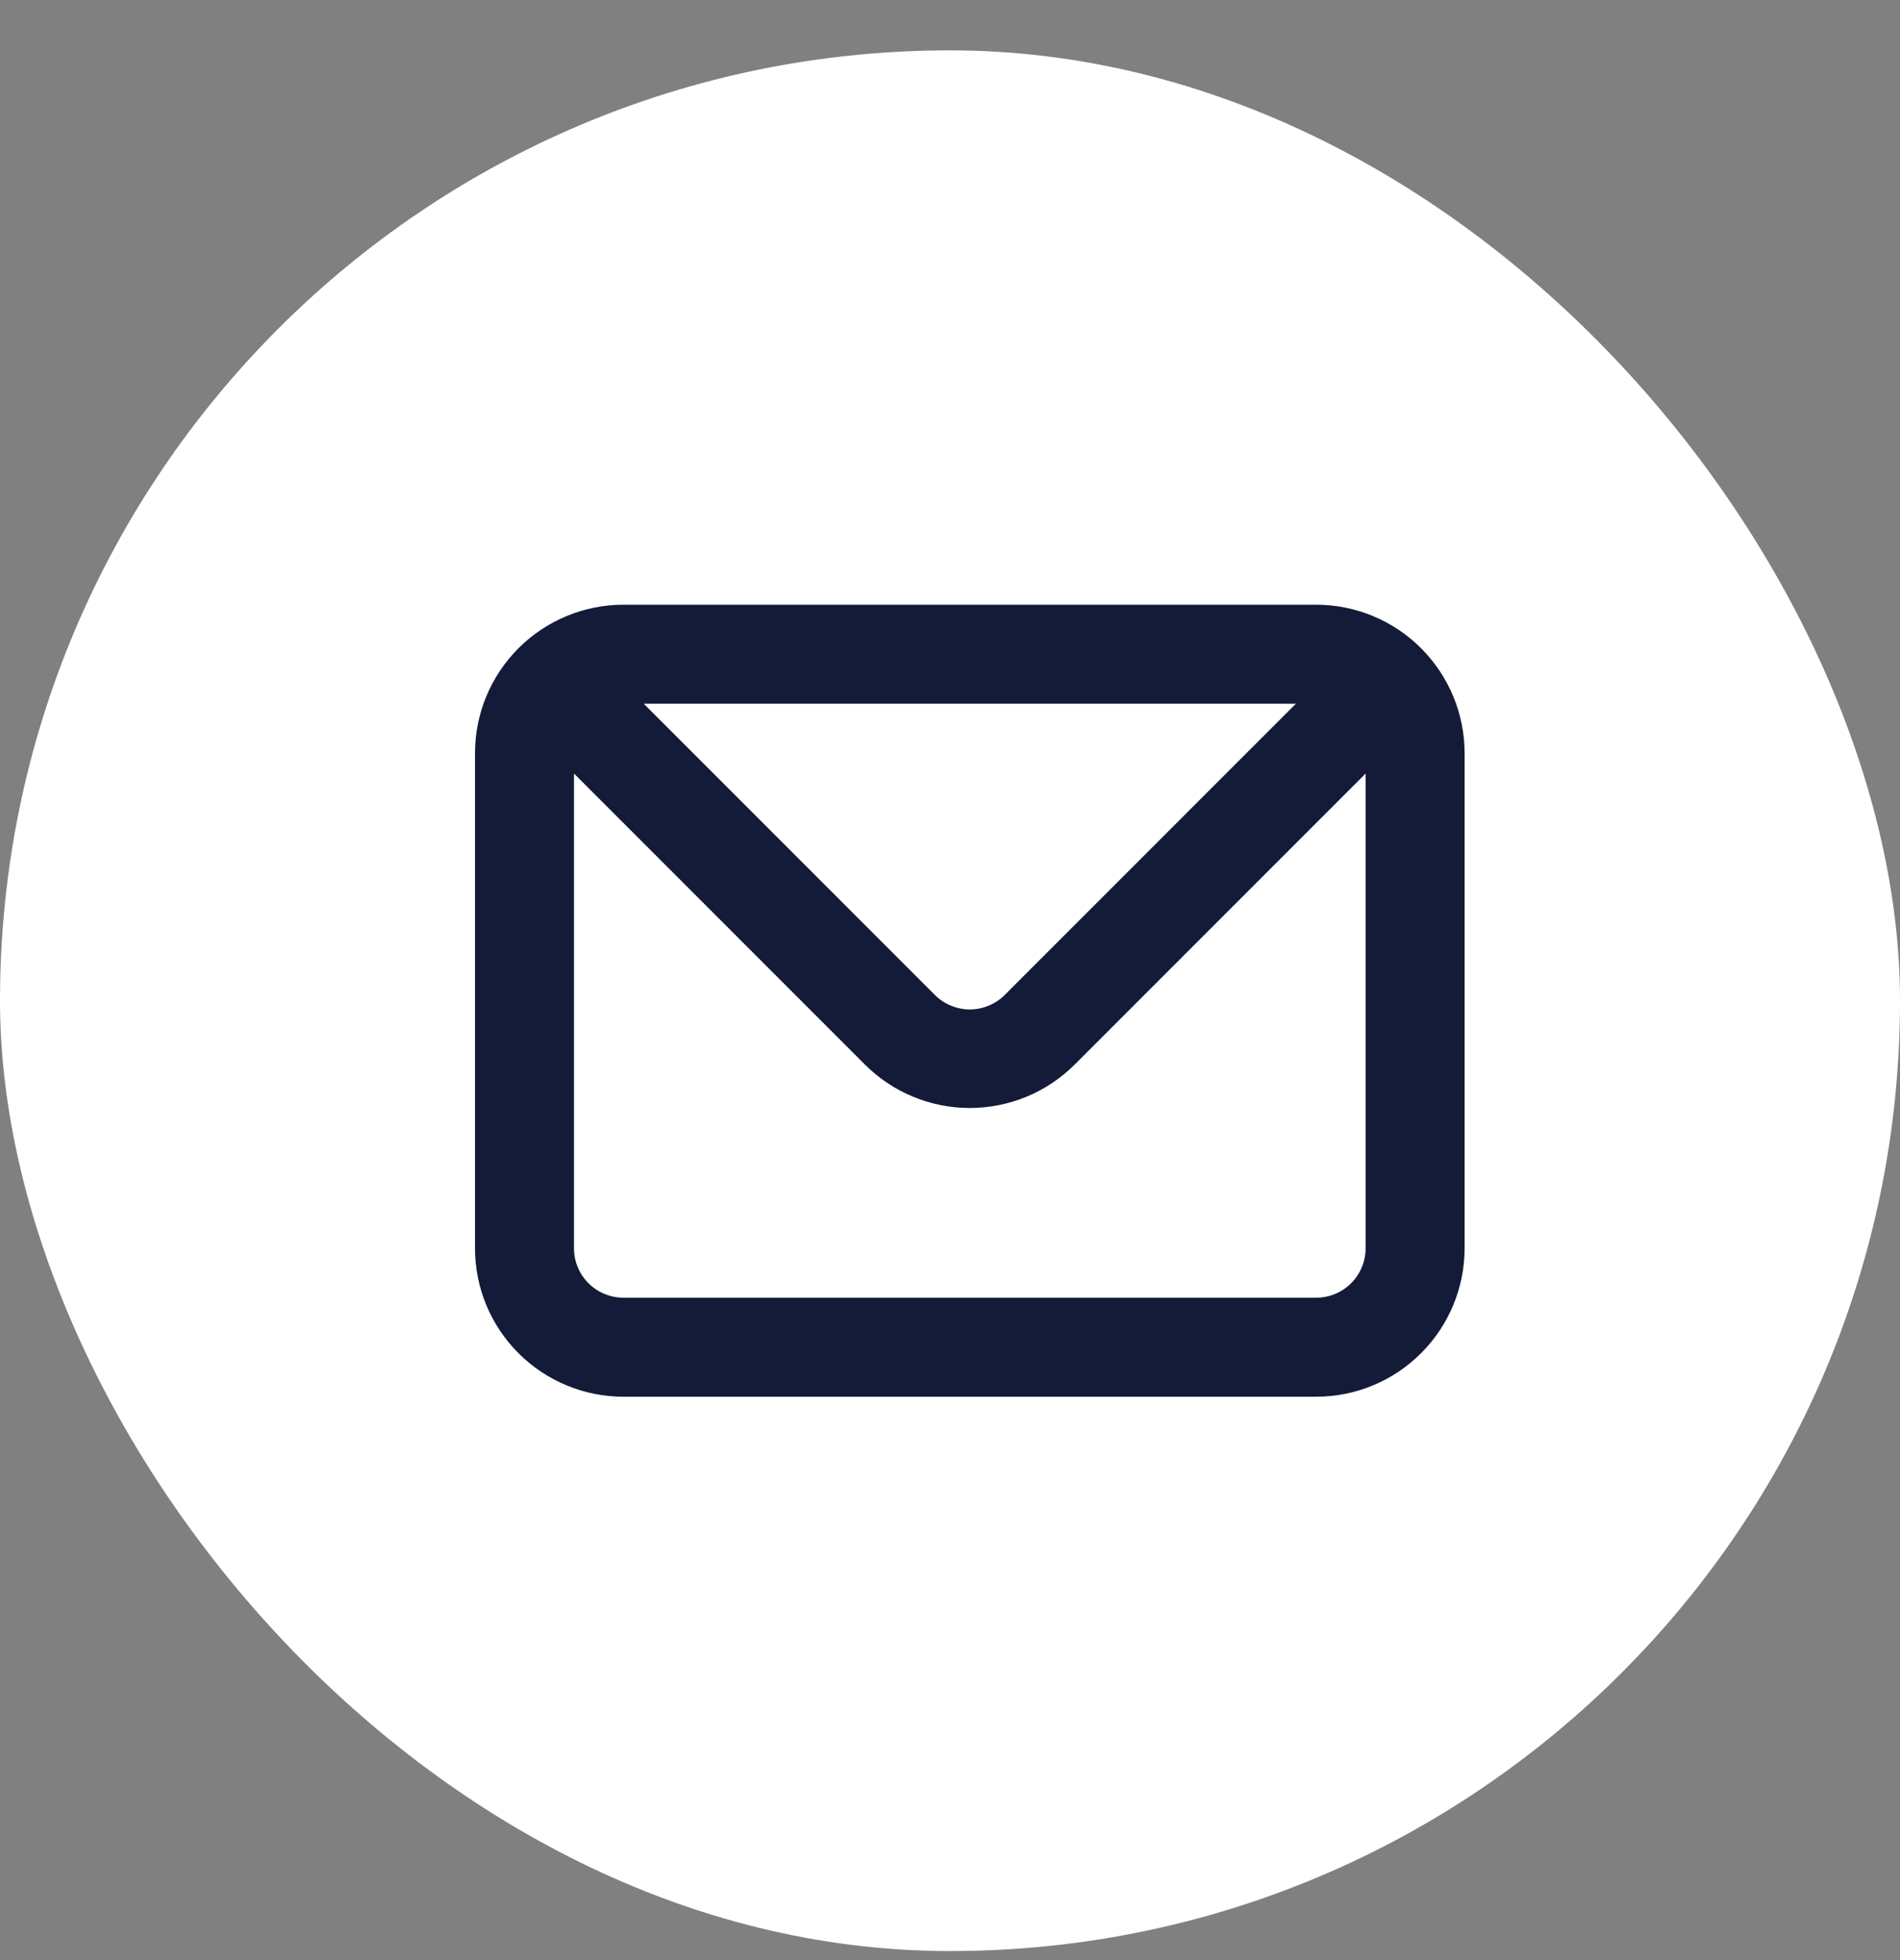
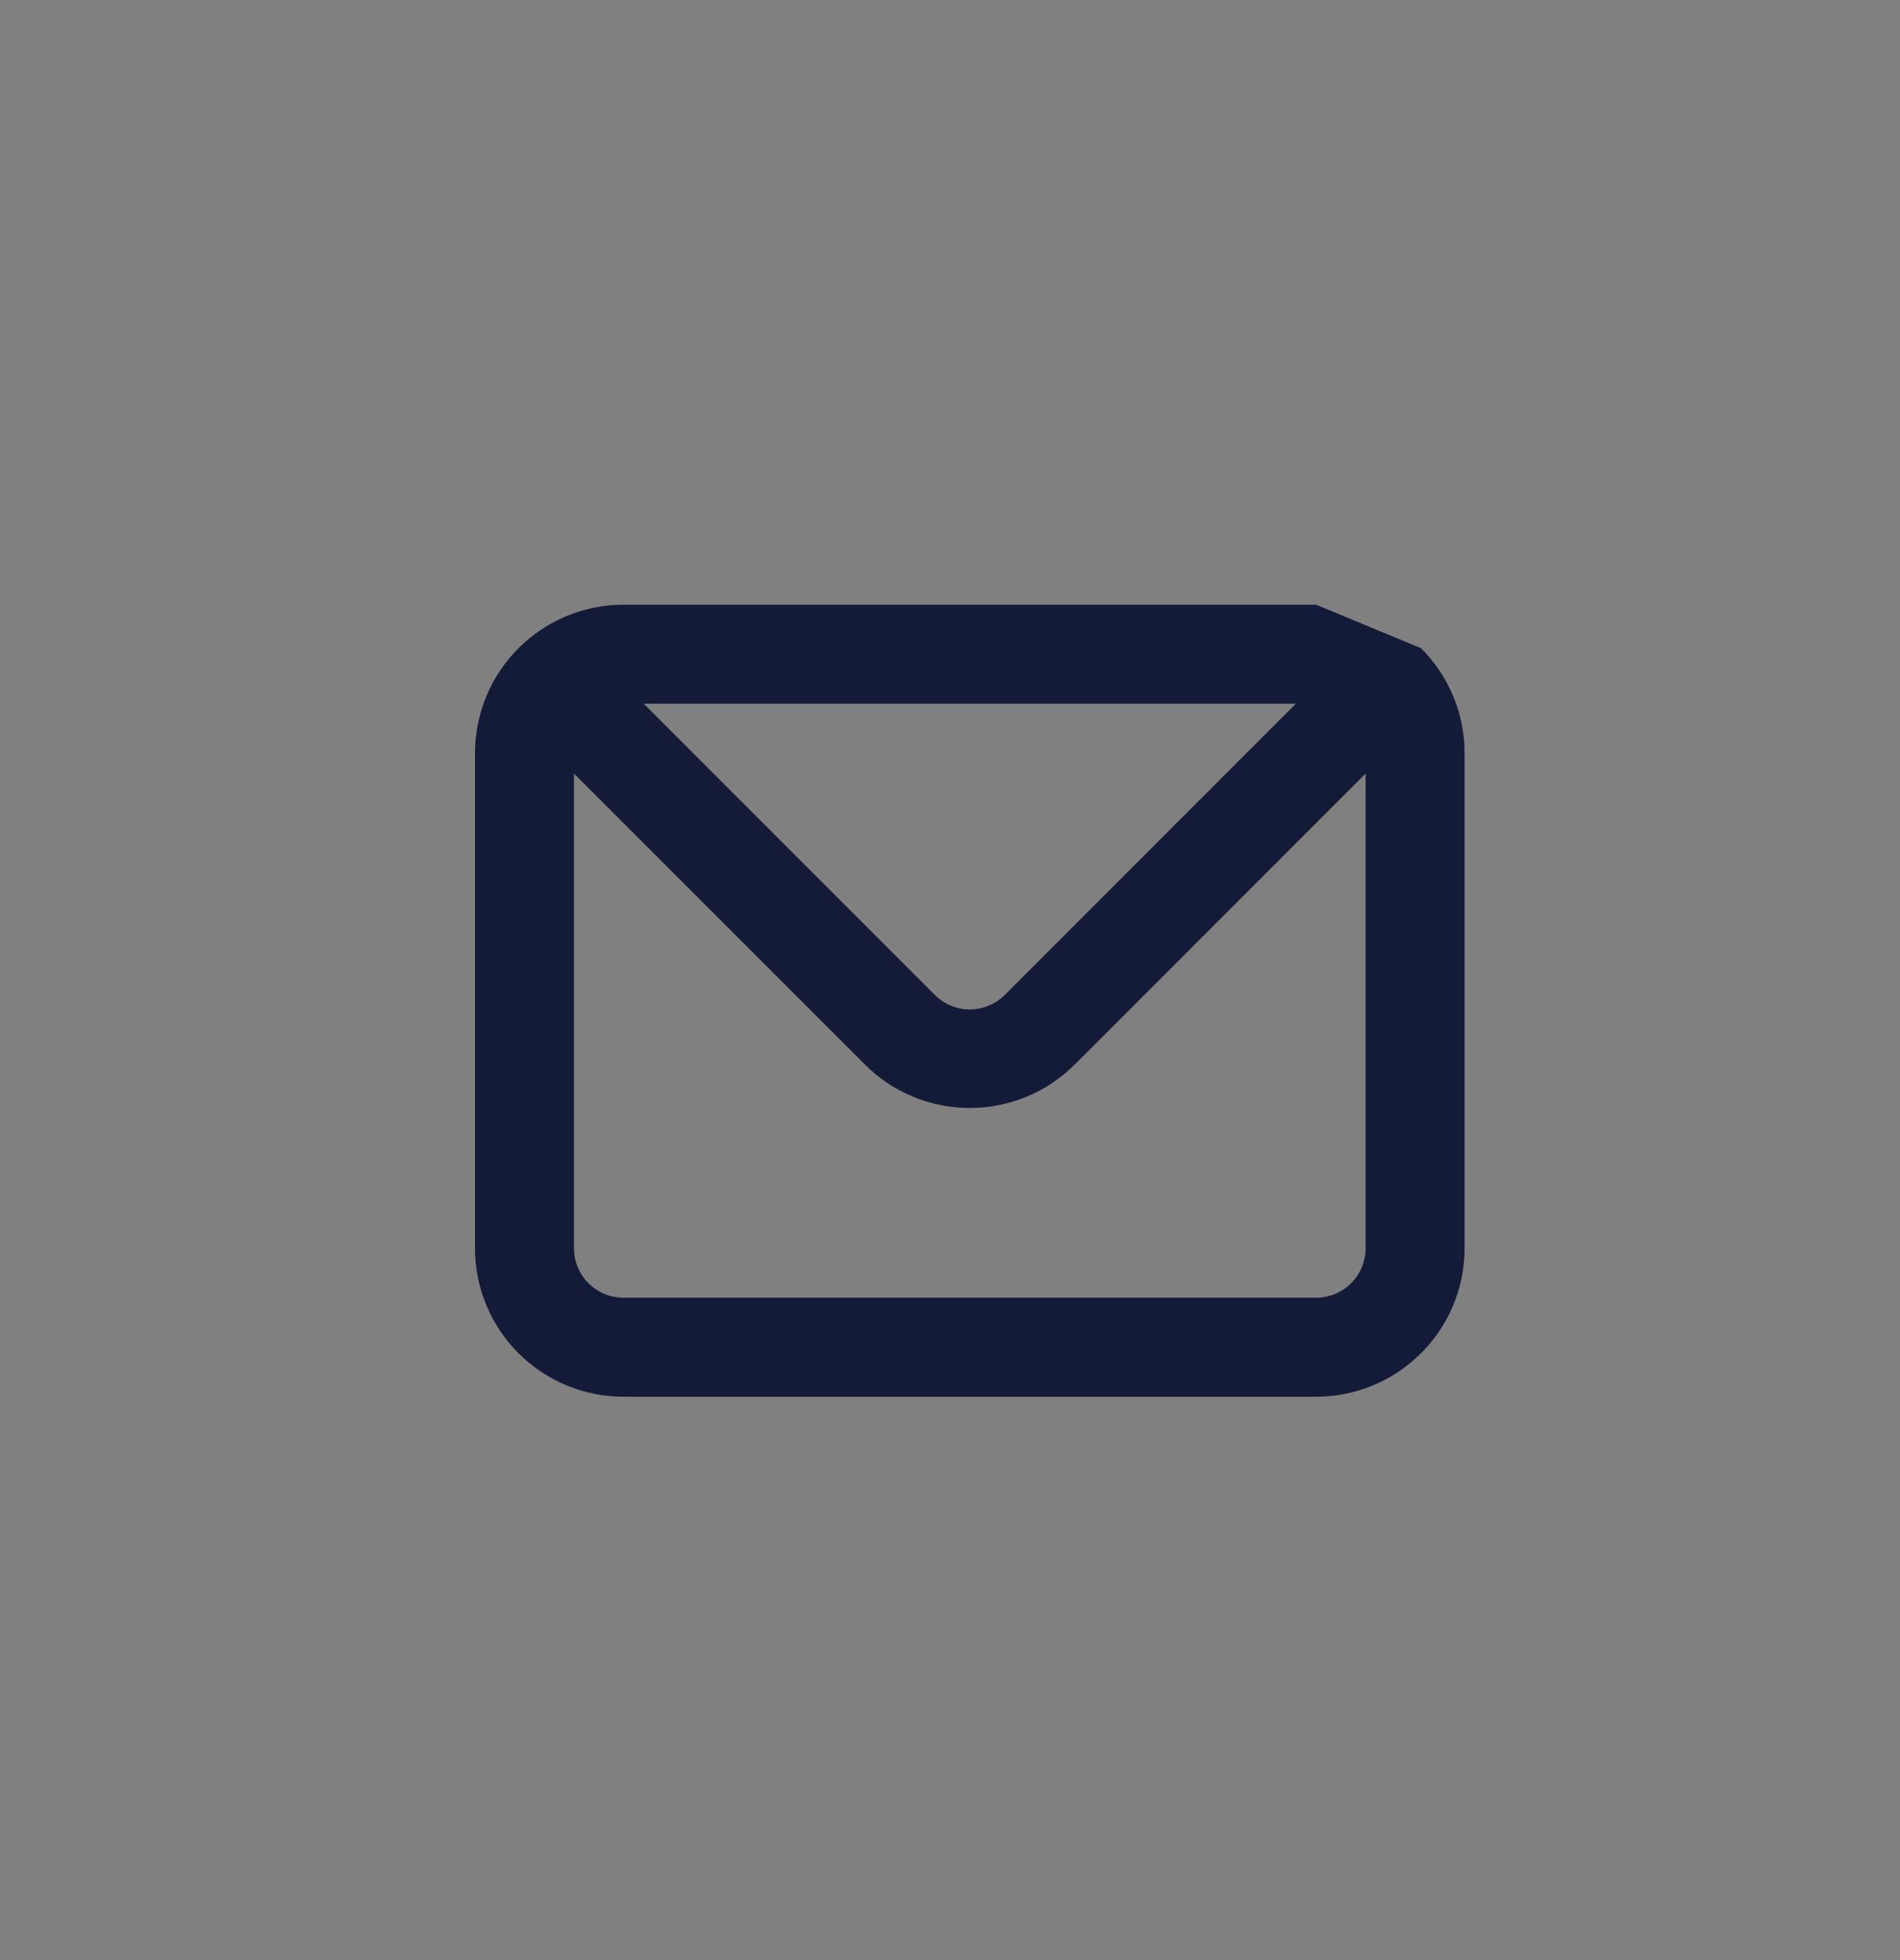
<svg xmlns="http://www.w3.org/2000/svg" width="32" height="33" viewBox="0 0 32 33" fill="none">
  <rect x="0" y="0" width="32" height="33" fill="#808080" stroke="none" />
-   <rect y="0.848" width="32" height="32" rx="16" fill="white" />
-   <path d="M22.167 10.181H10.5C9.837 10.181 9.201 10.445 8.732 10.914C8.263 11.383 8 12.018 8 12.681V21.015C8 21.678 8.263 22.314 8.732 22.782C9.201 23.251 9.837 23.515 10.5 23.515H22.167C22.83 23.515 23.466 23.251 23.934 22.782C24.403 22.314 24.667 21.678 24.667 21.015V12.681C24.667 12.018 24.403 11.383 23.934 10.914C23.466 10.445 22.83 10.181 22.167 10.181ZM21.825 11.848L16.925 16.748C16.848 16.826 16.755 16.888 16.654 16.93C16.552 16.973 16.443 16.995 16.333 16.995C16.223 16.995 16.114 16.973 16.013 16.93C15.911 16.888 15.819 16.826 15.742 16.748L10.842 11.848H21.825ZM23 21.015C23 21.236 22.912 21.448 22.756 21.604C22.6 21.76 22.388 21.848 22.167 21.848H10.5C10.279 21.848 10.067 21.76 9.911 21.604C9.754 21.448 9.667 21.236 9.667 21.015V13.023L14.567 17.923C15.035 18.391 15.671 18.654 16.333 18.654C16.996 18.654 17.631 18.391 18.1 17.923L23 13.023V21.015Z" fill="#141B38" />
+   <path d="M22.167 10.181H10.5C9.837 10.181 9.201 10.445 8.732 10.914C8.263 11.383 8 12.018 8 12.681V21.015C8 21.678 8.263 22.314 8.732 22.782C9.201 23.251 9.837 23.515 10.5 23.515H22.167C22.83 23.515 23.466 23.251 23.934 22.782C24.403 22.314 24.667 21.678 24.667 21.015V12.681C24.667 12.018 24.403 11.383 23.934 10.914ZM21.825 11.848L16.925 16.748C16.848 16.826 16.755 16.888 16.654 16.93C16.552 16.973 16.443 16.995 16.333 16.995C16.223 16.995 16.114 16.973 16.013 16.93C15.911 16.888 15.819 16.826 15.742 16.748L10.842 11.848H21.825ZM23 21.015C23 21.236 22.912 21.448 22.756 21.604C22.6 21.76 22.388 21.848 22.167 21.848H10.5C10.279 21.848 10.067 21.76 9.911 21.604C9.754 21.448 9.667 21.236 9.667 21.015V13.023L14.567 17.923C15.035 18.391 15.671 18.654 16.333 18.654C16.996 18.654 17.631 18.391 18.1 17.923L23 13.023V21.015Z" fill="#141B38" />
</svg>